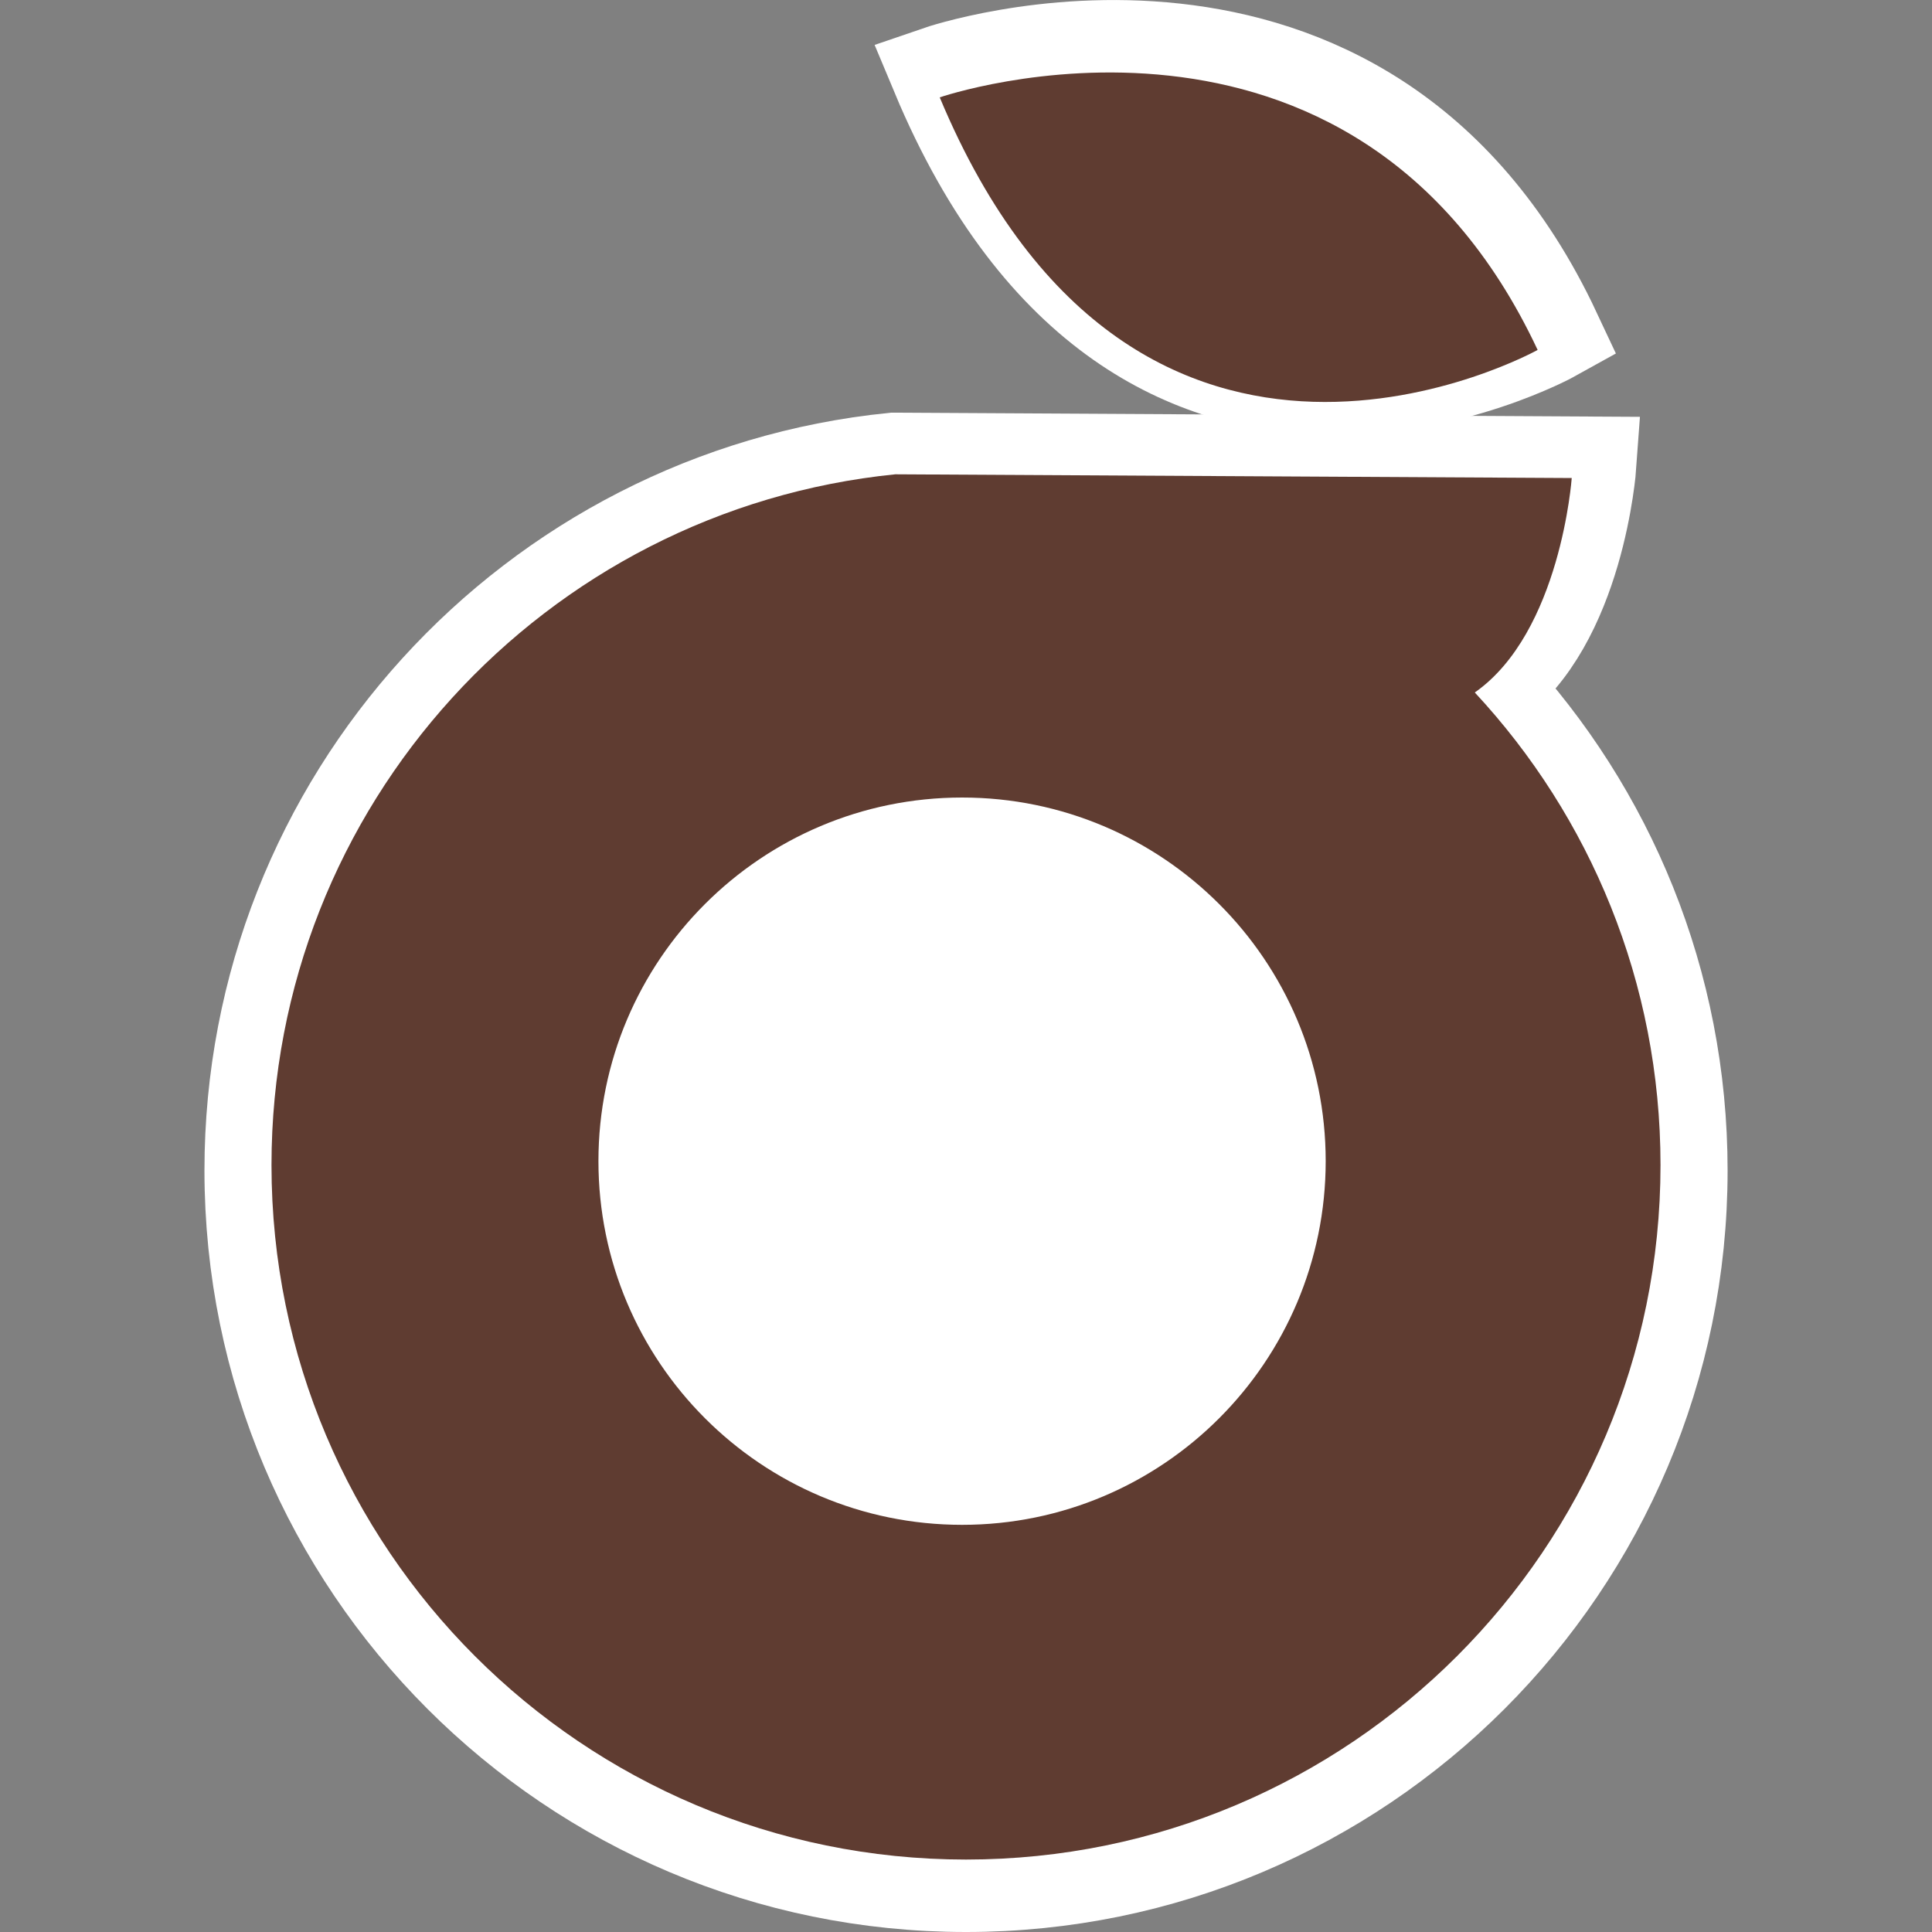
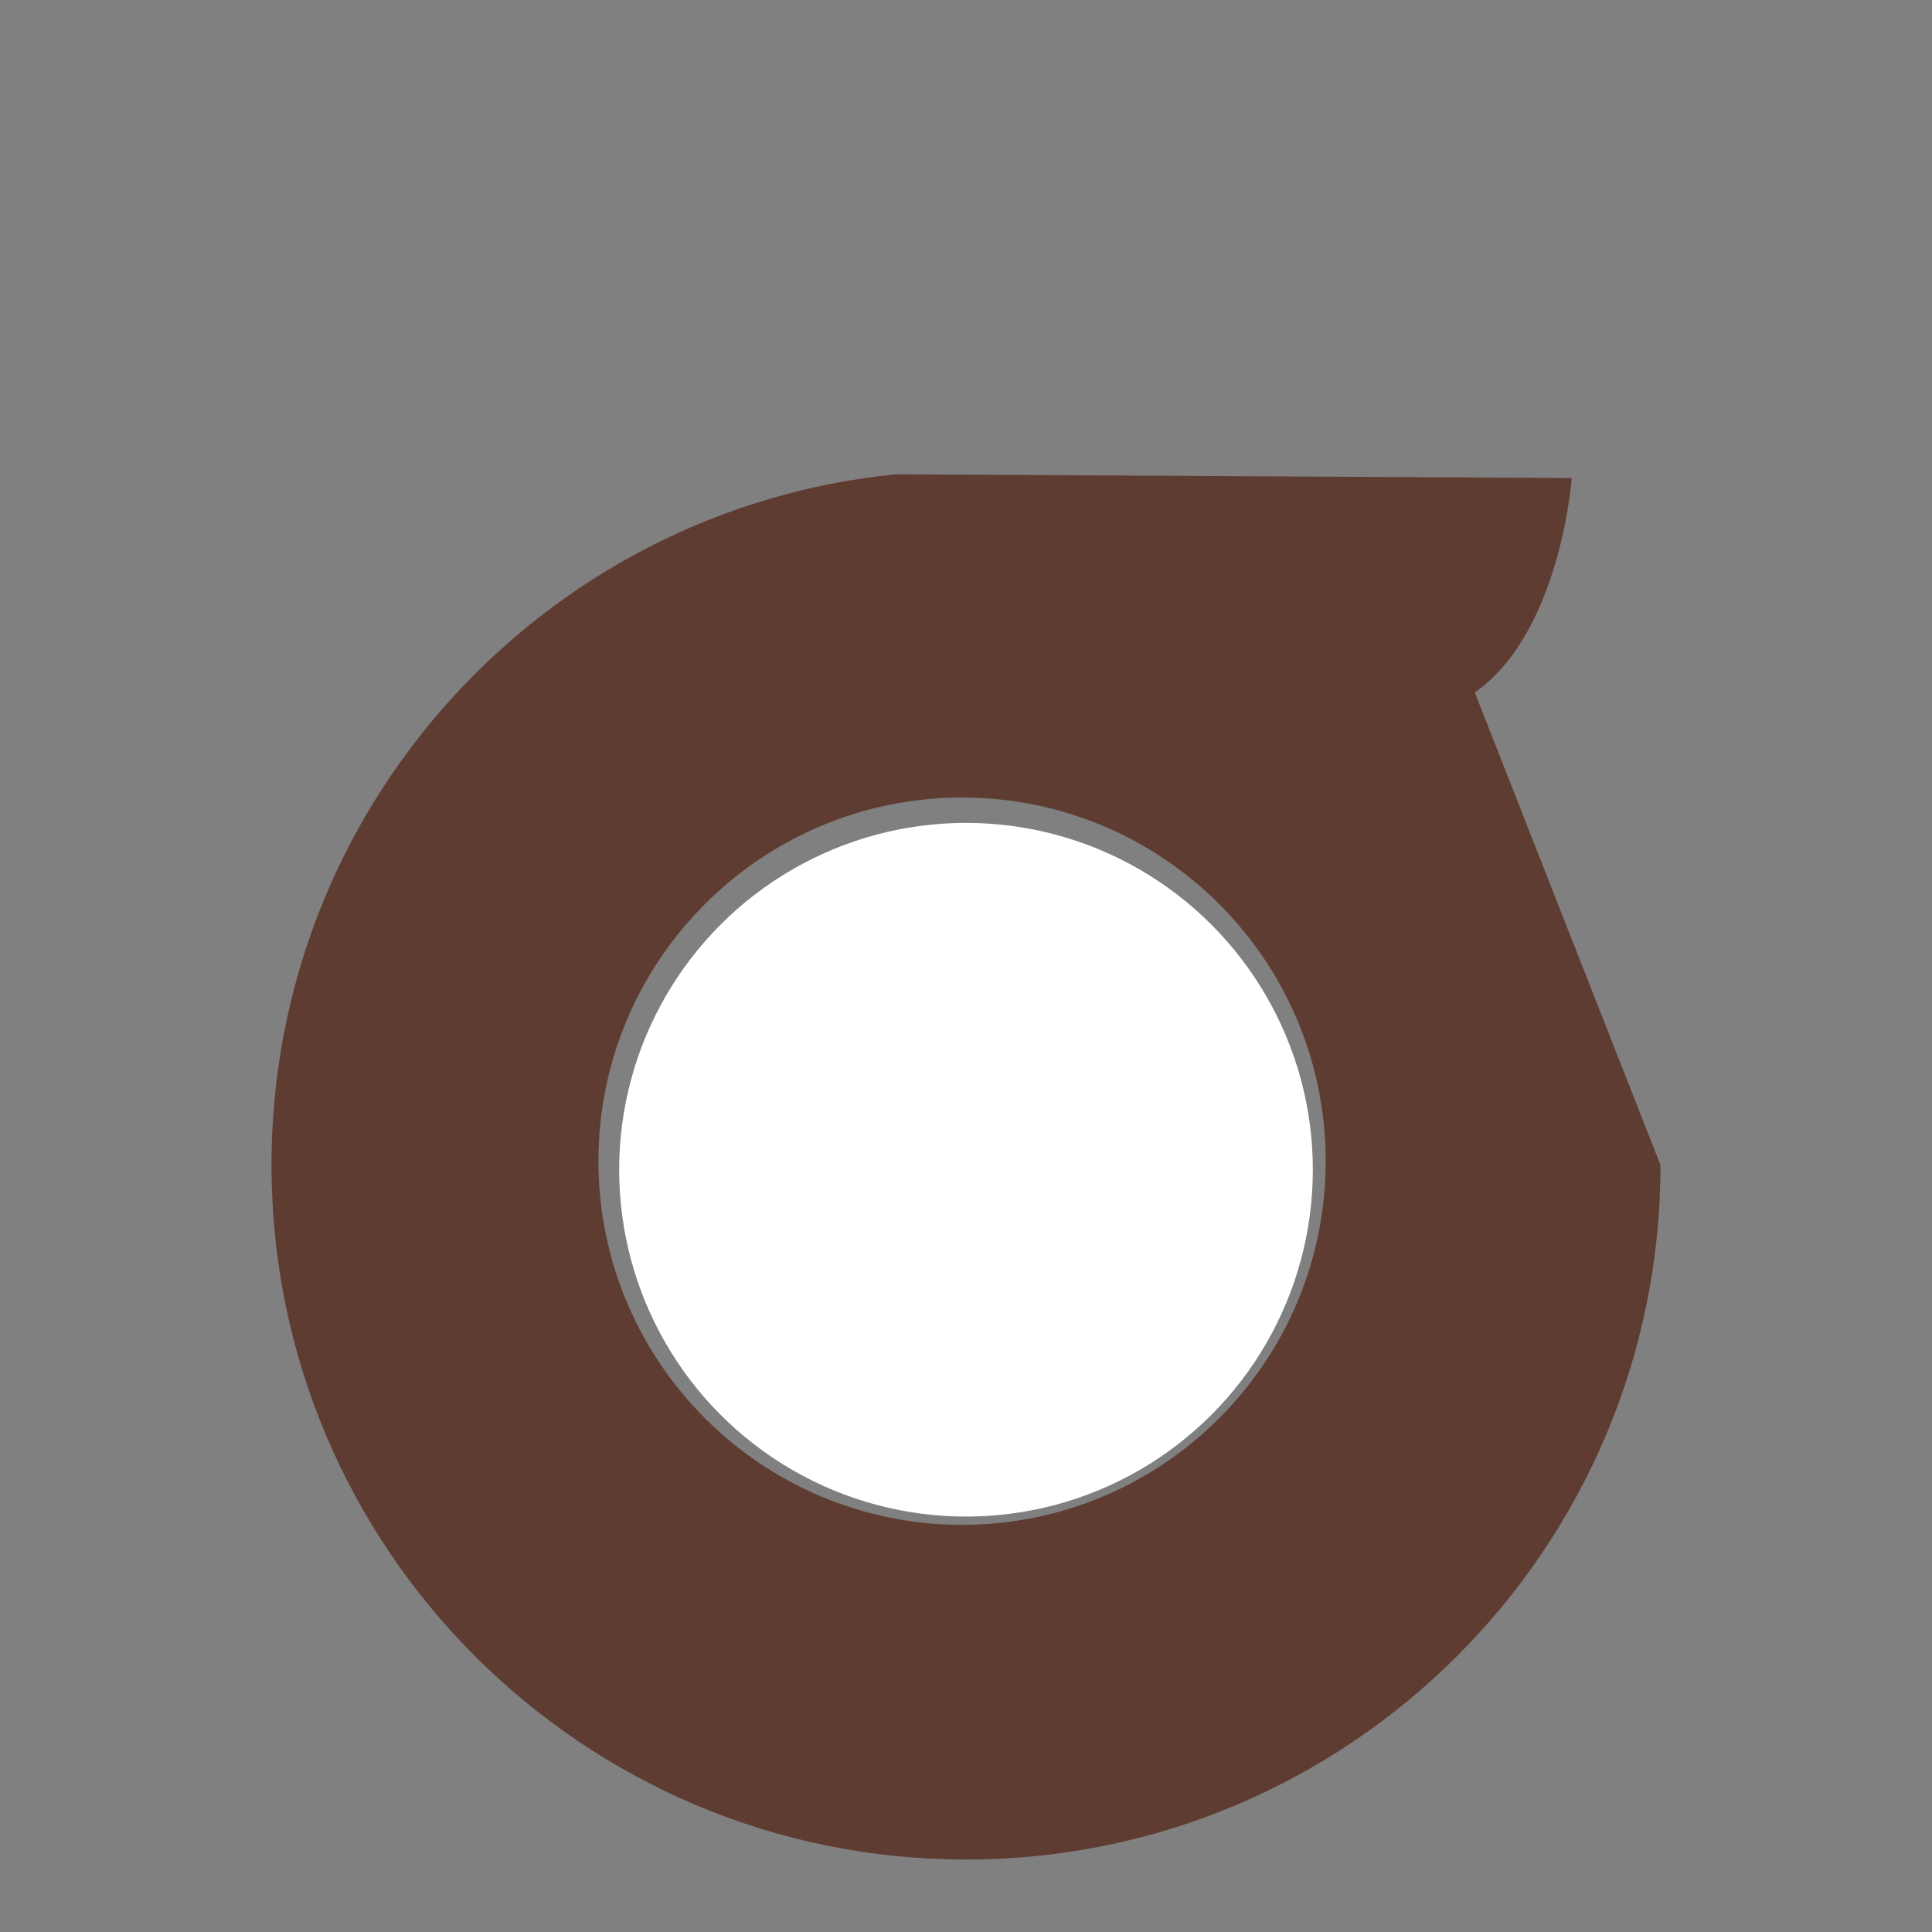
<svg xmlns="http://www.w3.org/2000/svg" version="1.1" id="圖層_1" x="0px" y="0px" width="40px" height="40px" viewBox="0 0 40 40" enable-background="new 0 0 40 40" xml:space="preserve">
  <rect x="0" y="0" width="40" height="40" fill="#808080" stroke="none" />
  <g>
    <g>
-       <path fill="#FFFFFF" stroke="#FFFFFF" stroke-width="2" stroke-miterlimit="10" d="M30.818,14.184     c1.828-1.278,2.062-4.56,2.062-4.56l-14.384-0.08c-7.449,0.751-13.263,7.041-13.263,14.688C5.233,32.389,11.845,39,20,39     c8.154,0,14.768-6.611,14.768-14.768C34.768,20.351,33.27,16.819,30.818,14.184z M19.918,31.883c-4.271,0-7.734-3.463-7.734-7.734     c0-4.269,3.463-7.731,7.734-7.731c4.268,0,7.73,3.464,7.73,7.731C27.648,28.42,24.186,31.883,19.918,31.883z" />
-       <path fill="#FFFFFF" stroke="#FFFFFF" stroke-width="2" stroke-miterlimit="10" d="M32.154,6.899c0,0-8.491,4.731-12.712-5.37     C19.442,1.529,28.221-1.489,32.154,6.899z" />
-     </g>
+       </g>
    <circle fill="#FFFFFF" cx="20" cy="24.218" r="7.181" />
  </g>
  <g>
-     <path fill="#5F3C31" d="M30.534,14.337c1.779-1.245,2.007-4.44,2.007-4.44L18.535,9.82c-7.253,0.731-12.914,6.854-12.914,14.301    C5.621,32.061,12.06,38.5,20,38.5c7.939,0,14.379-6.439,14.379-14.379C34.379,20.342,32.921,16.904,30.534,14.337z M19.92,31.57    c-4.158,0-7.53-3.374-7.53-7.531c0-4.156,3.372-7.527,7.53-7.527c4.155,0,7.527,3.372,7.527,7.527    C27.447,28.196,24.075,31.57,19.92,31.57z" />
-     <path fill="#5F3C31" d="M31.835,7.245c0,0-8.269,4.606-12.379-5.229C19.456,2.015,28.005-0.924,31.835,7.245z" />
+     <path fill="#5F3C31" d="M30.534,14.337c1.779-1.245,2.007-4.44,2.007-4.44L18.535,9.82c-7.253,0.731-12.914,6.854-12.914,14.301    C5.621,32.061,12.06,38.5,20,38.5c7.939,0,14.379-6.439,14.379-14.379z M19.92,31.57    c-4.158,0-7.53-3.374-7.53-7.531c0-4.156,3.372-7.527,7.53-7.527c4.155,0,7.527,3.372,7.527,7.527    C27.447,28.196,24.075,31.57,19.92,31.57z" />
  </g>
</svg>